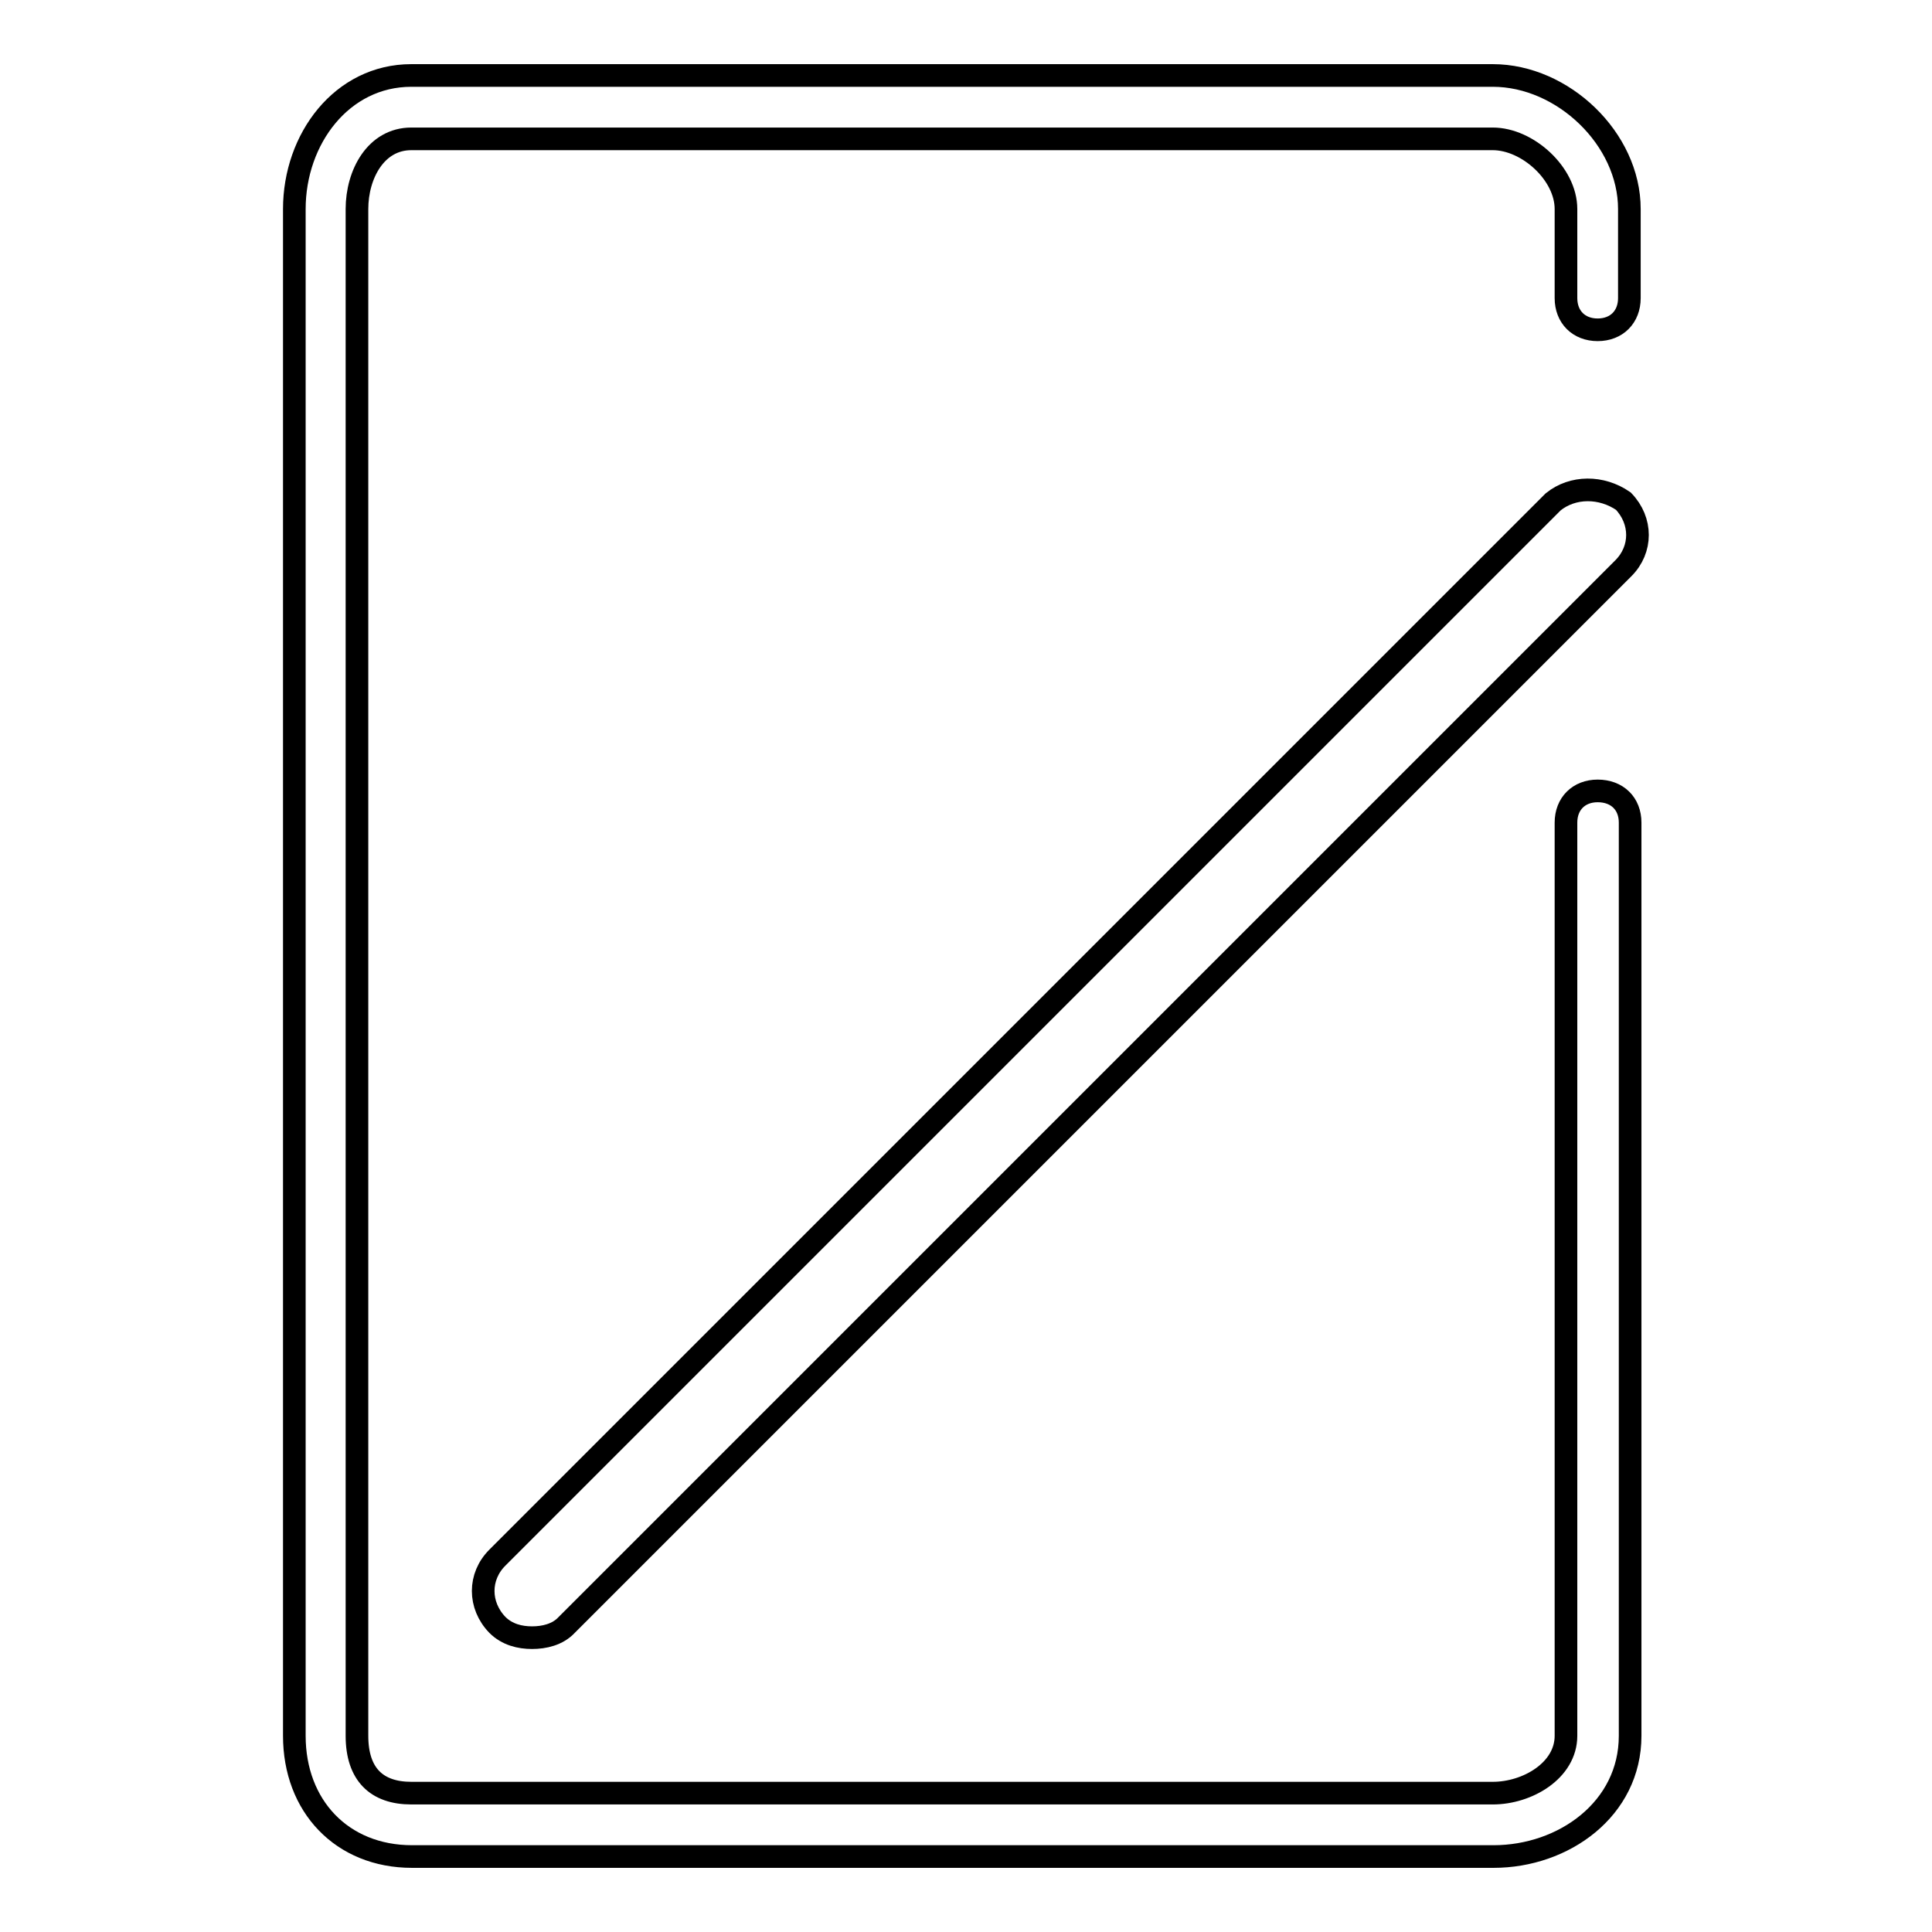
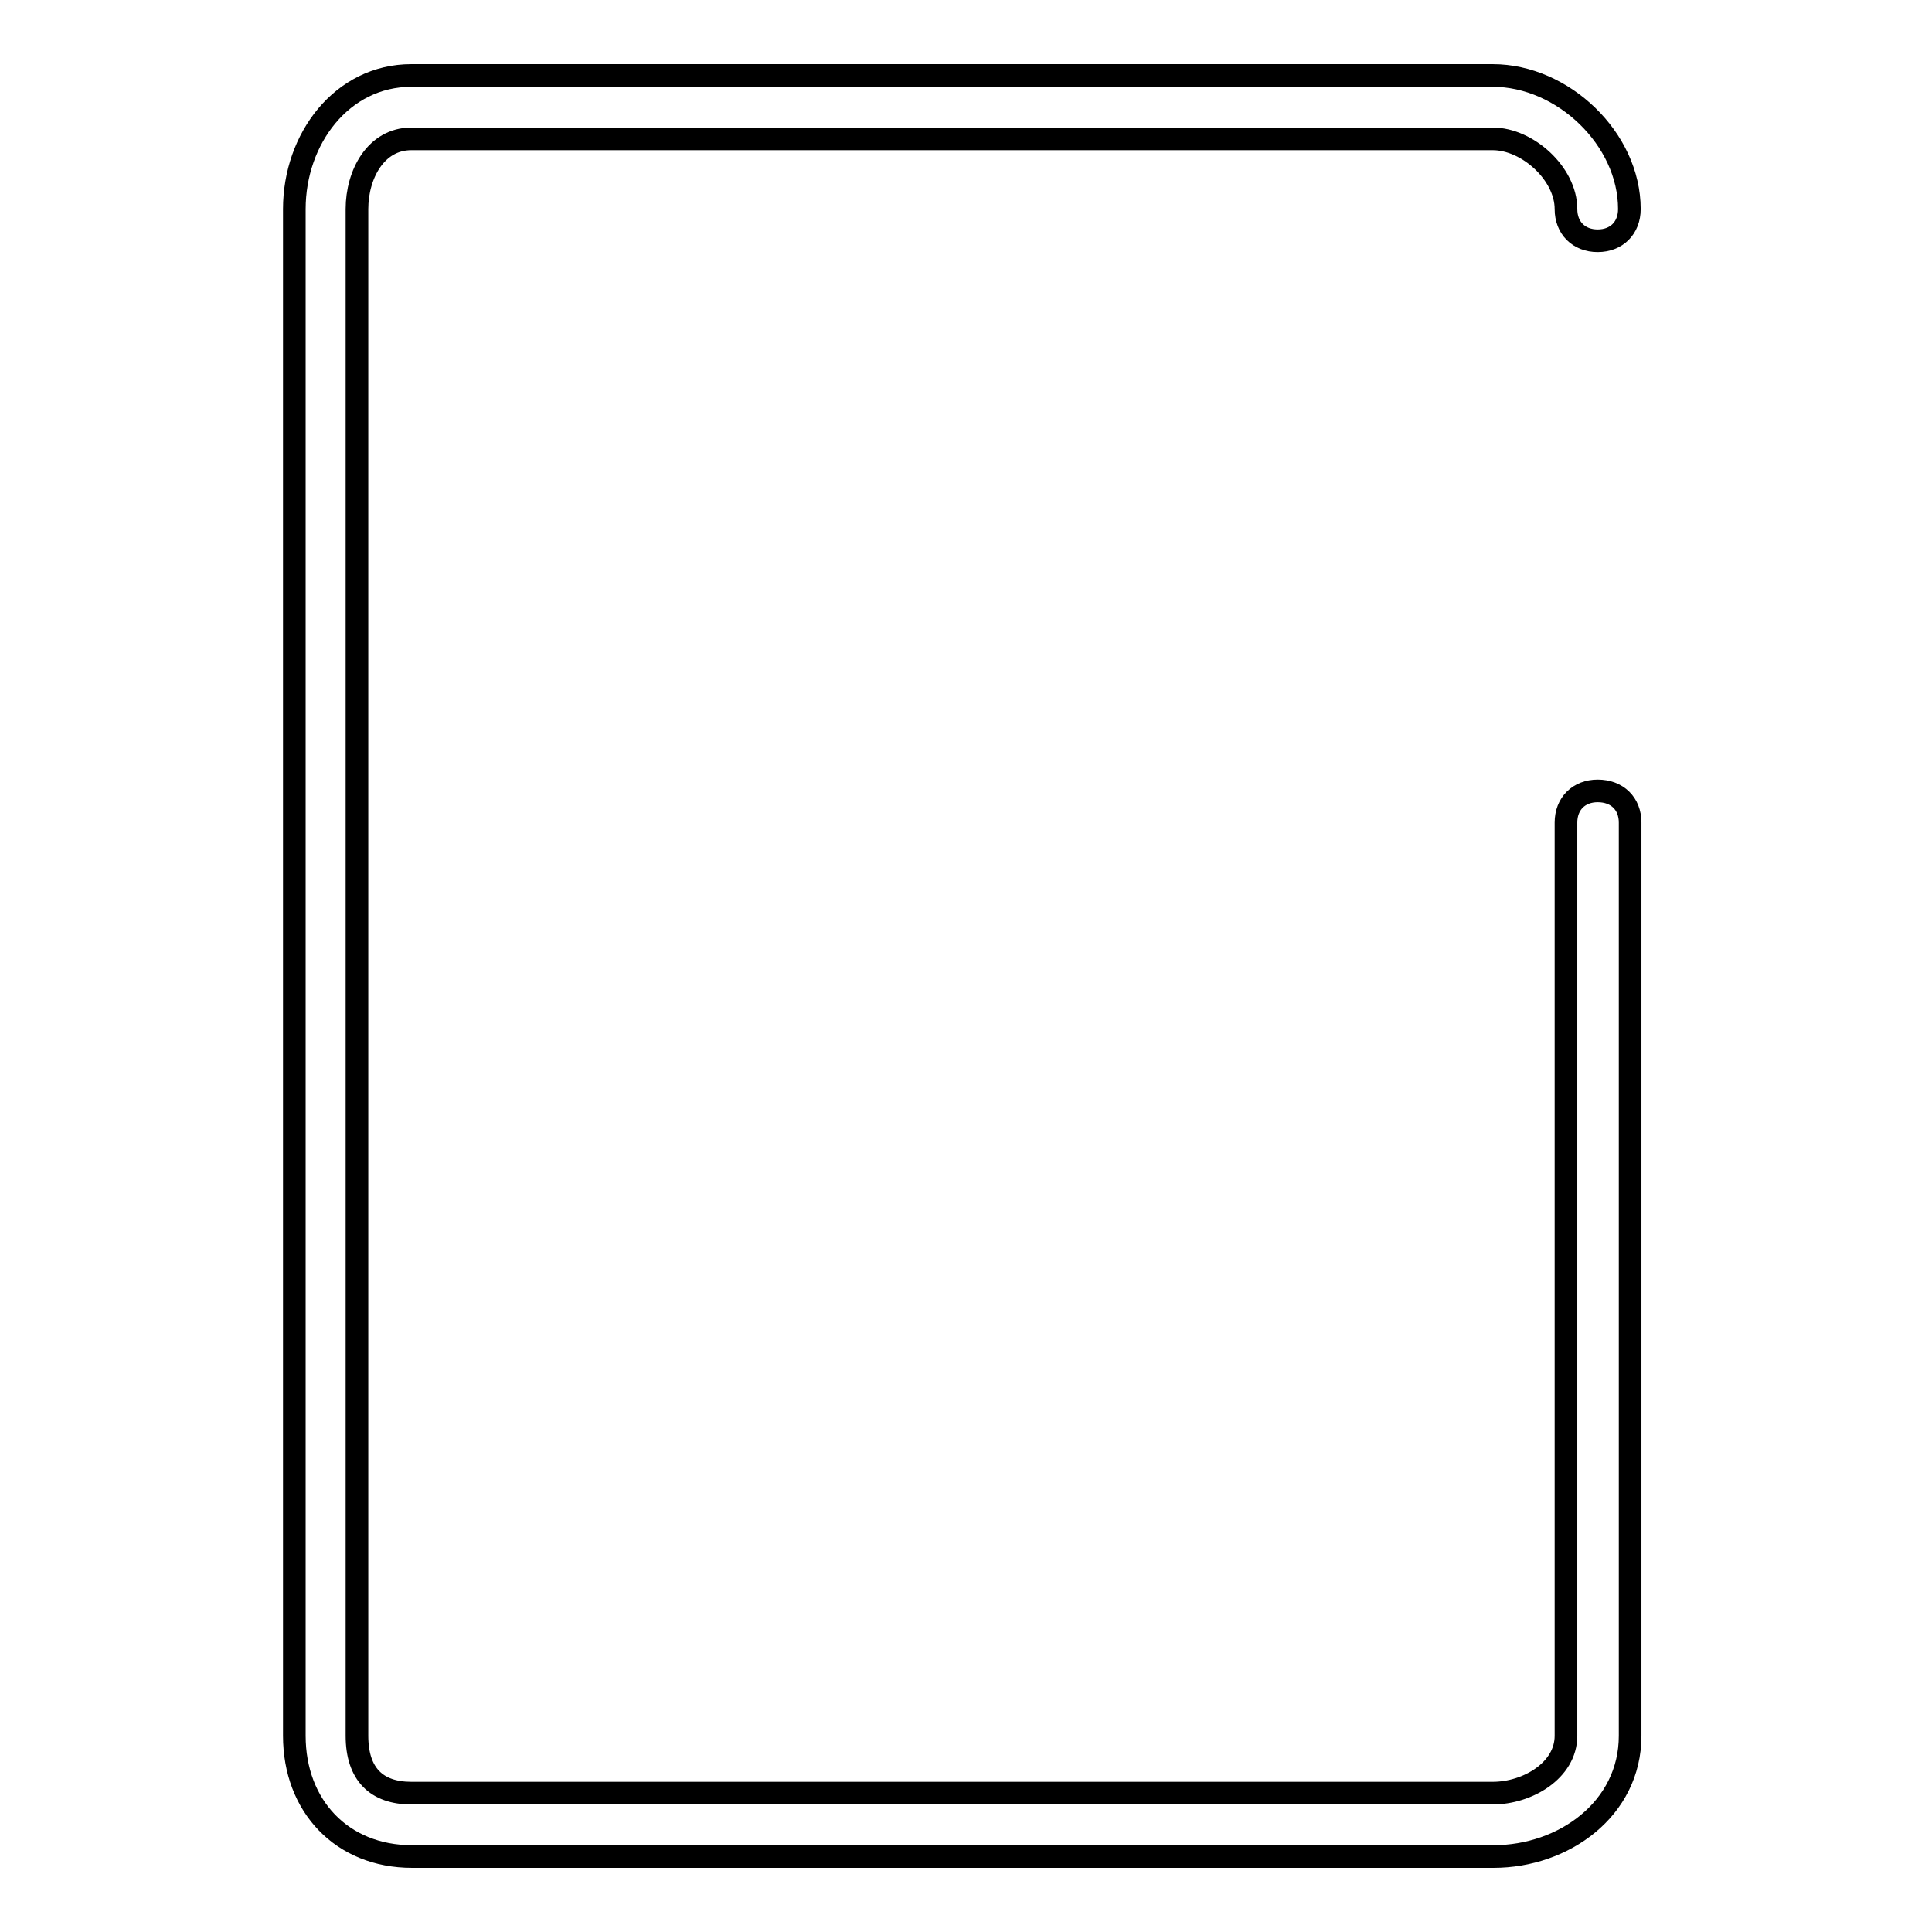
<svg xmlns="http://www.w3.org/2000/svg" version="1.1" x="0px" y="0px" viewBox="0 0 256 256" enable-background="new 0 0 256 256" xml:space="preserve">
  <g>
    <g>
-       <path stroke-width="3" fill-opacity="0" stroke="#000000" d="M211.7,104.8c-2.5,0-4.2,1.7-4.2,4.2V230c0,4.6-5.1,7.6-9.7,7.6H54.5c-4.6,0-7.2-2.5-7.2-7.6V27.7c0-4.6,2.5-9.3,7.2-9.3h143.3c4.6,0,9.7,4.6,9.7,9.3v11.8c0,2.5,1.7,4.2,4.2,4.2s4.2-1.7,4.2-4.2V27.7c0-9.3-8.8-17.7-18.1-17.7H54.5C45.3,10,39,18.4,39,27.7V230c0,9.3,6.3,16,15.6,16h143.3c9.3,0,18.1-6.3,18.1-16V109C216,106.5,214.3,104.8,211.7,104.8z" />
-       <path stroke-width="3" fill-opacity="0" stroke="#000000" d="M205.8,66.5L65.9,206.4c-2.5,2.5-2.5,6.3,0,8.9c1.3,1.3,3,1.7,4.6,1.7s3.4-0.4,4.6-1.7L215.1,75.3c2.5-2.5,2.5-6.3,0-8.9C212.2,64.4,208.4,64.4,205.8,66.5z" />
+       <path stroke-width="3" fill-opacity="0" stroke="#000000" d="M211.7,104.8c-2.5,0-4.2,1.7-4.2,4.2V230c0,4.6-5.1,7.6-9.7,7.6H54.5c-4.6,0-7.2-2.5-7.2-7.6V27.7c0-4.6,2.5-9.3,7.2-9.3h143.3c4.6,0,9.7,4.6,9.7,9.3c0,2.5,1.7,4.2,4.2,4.2s4.2-1.7,4.2-4.2V27.7c0-9.3-8.8-17.7-18.1-17.7H54.5C45.3,10,39,18.4,39,27.7V230c0,9.3,6.3,16,15.6,16h143.3c9.3,0,18.1-6.3,18.1-16V109C216,106.5,214.3,104.8,211.7,104.8z" />
    </g>
  </g>
</svg>